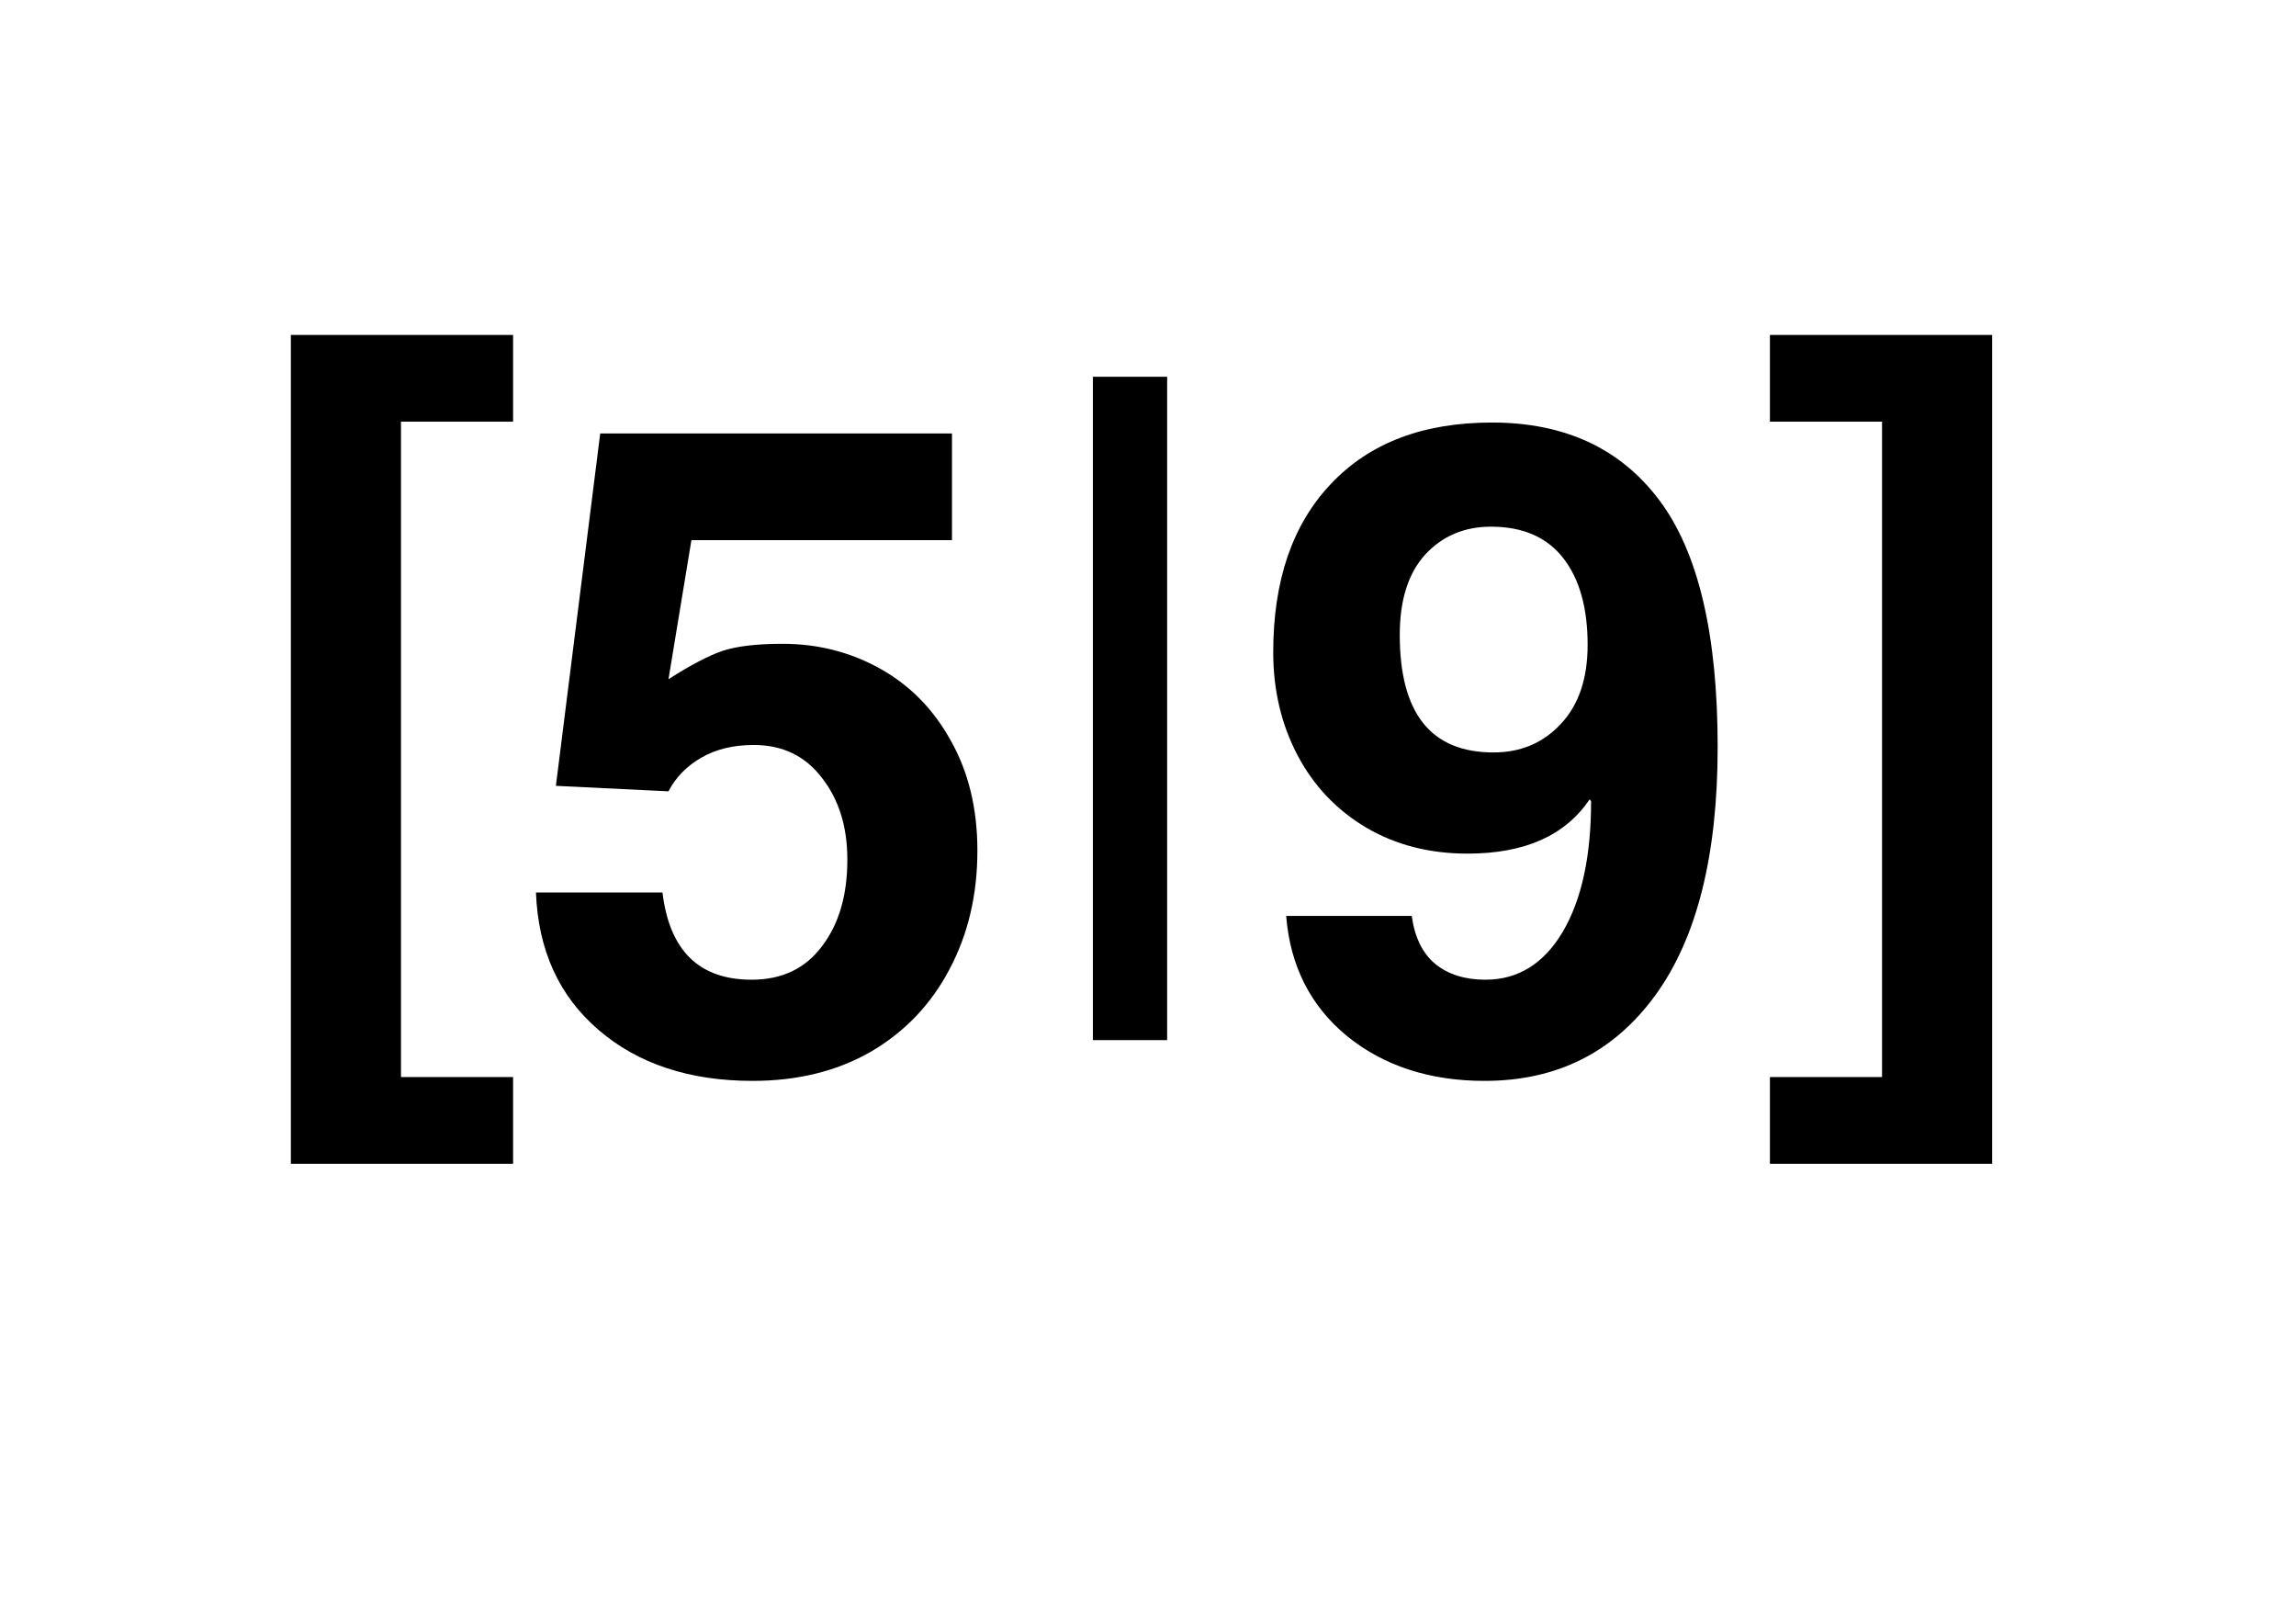
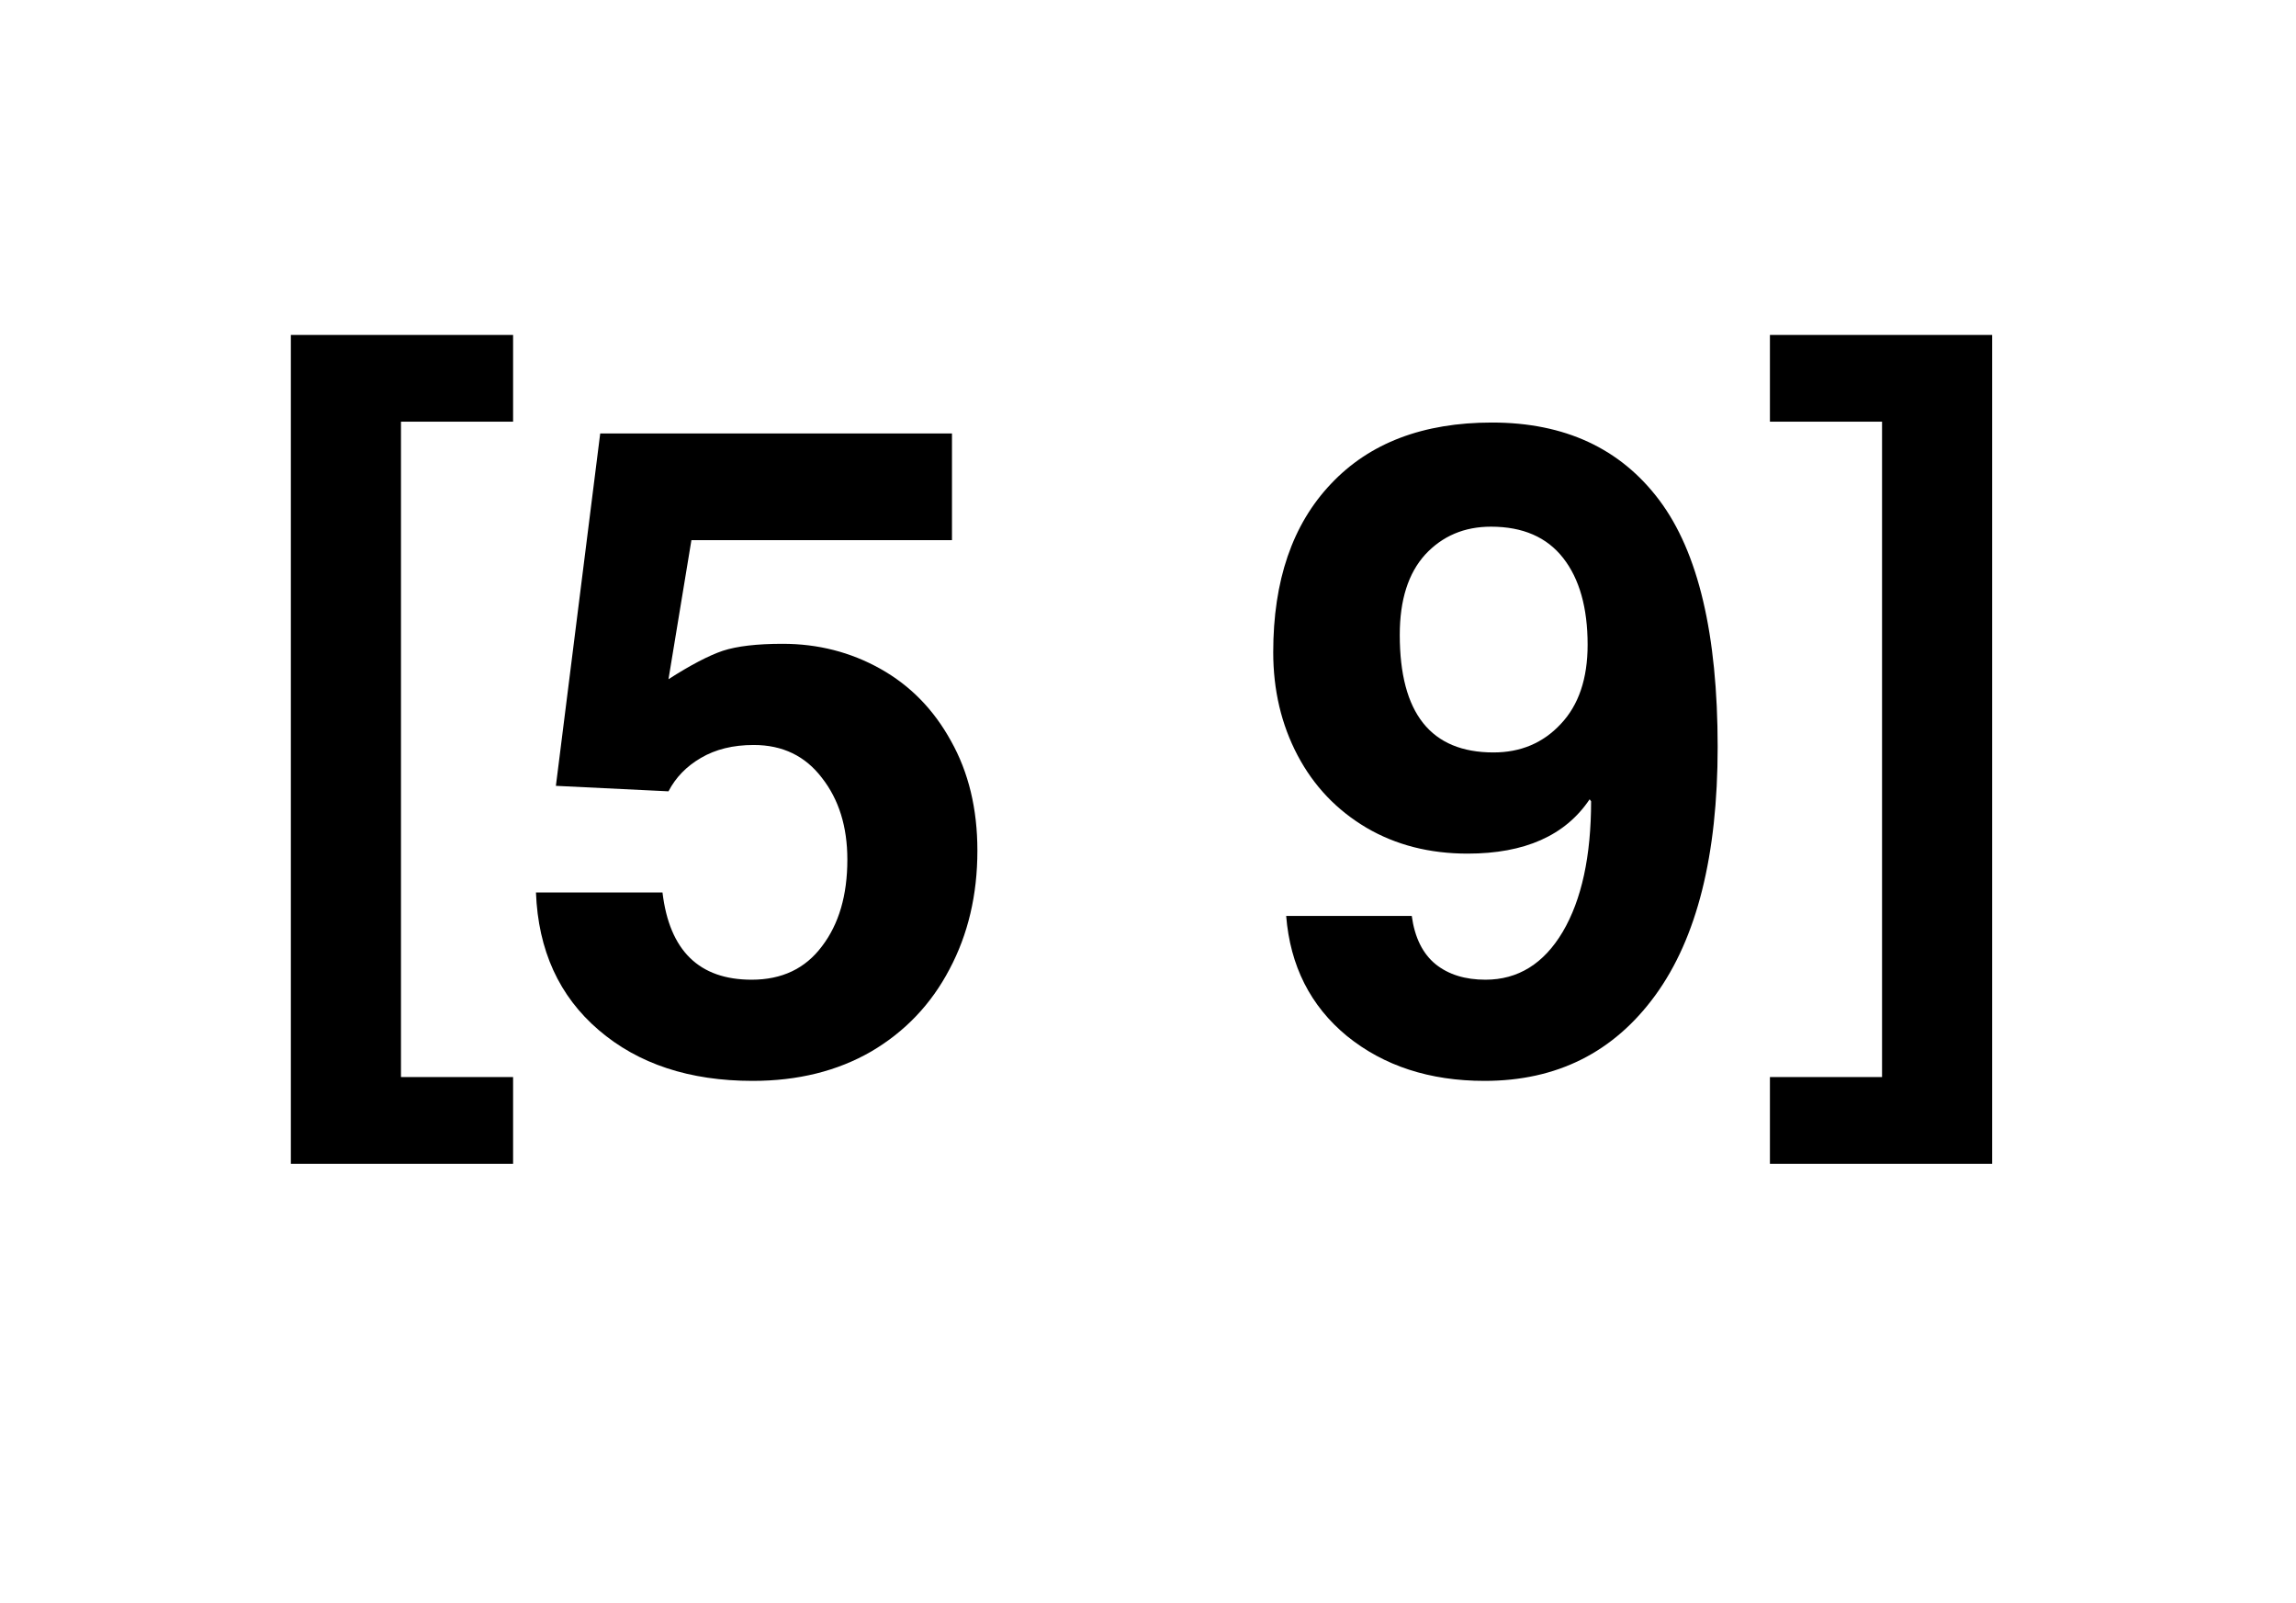
<svg xmlns="http://www.w3.org/2000/svg" version="1.0" preserveAspectRatio="xMidYMid meet" height="67" viewBox="0 0 72 50.25" zoomAndPan="magnify" width="96">
  <defs>
    <g />
  </defs>
  <g fill-opacity="1" fill="#000000">
    <g transform="translate(7.34, 30.939)">
      <g>
        <path d="M 5.234 -17.719 L 5.234 2.828 L 8.75 2.828 L 8.75 5.547 L 1.781 5.547 L 1.781 -20.438 L 8.75 -20.438 L 8.75 -17.719 Z M 5.234 -17.719" />
      </g>
    </g>
  </g>
  <g fill-opacity="1" fill="#000000">
    <g transform="translate(16.041, 33.356)">
      <g>
        <path d="M 5.641 -16.422 L 4.922 -12.062 C 5.617 -12.508 6.188 -12.805 6.625 -12.953 C 7.07 -13.098 7.695 -13.172 8.5 -13.172 C 9.613 -13.172 10.633 -12.91 11.562 -12.391 C 12.5 -11.867 13.238 -11.113 13.781 -10.125 C 14.332 -9.145 14.609 -8 14.609 -6.688 C 14.609 -5.301 14.316 -4.062 13.734 -2.969 C 13.16 -1.875 12.344 -1.016 11.281 -0.391 C 10.219 0.223 8.977 0.531 7.562 0.531 C 5.582 0.531 3.973 0 2.734 -1.062 C 1.492 -2.125 0.836 -3.562 0.766 -5.375 L 4.734 -5.375 C 4.953 -3.551 5.883 -2.641 7.531 -2.641 C 8.477 -2.641 9.211 -2.988 9.734 -3.688 C 10.266 -4.383 10.531 -5.289 10.531 -6.406 C 10.531 -7.438 10.266 -8.289 9.734 -8.969 C 9.211 -9.656 8.5 -10 7.594 -10 C 6.945 -10 6.395 -9.863 5.938 -9.594 C 5.488 -9.332 5.148 -8.984 4.922 -8.547 L 1.391 -8.719 L 2.781 -19.766 L 13.812 -19.766 L 13.812 -16.422 Z M 5.641 -16.422" />
      </g>
    </g>
  </g>
  <g fill-opacity="1" fill="#000000">
    <g transform="translate(54.831, 30.939)">
      <g>
        <path d="M 0.672 5.547 L 0.672 2.828 L 4.188 2.828 L 4.188 -17.719 L 0.672 -17.719 L 0.672 -20.438 L 7.641 -20.438 L 7.641 5.547 Z M 0.672 5.547" />
      </g>
    </g>
  </g>
  <g fill-opacity="1" fill="#000000">
    <g transform="translate(32.522, 27.937)">
      <g>
-         <path d="M 1.75 4.672 L 1.75 -16.125 L 4.078 -16.125 L 4.078 4.672 Z M 1.75 4.672" />
-       </g>
+         </g>
    </g>
  </g>
  <g fill-opacity="1" fill="#000000">
    <g transform="translate(39.083, 33.356)">
      <g>
        <path d="M 7.469 0.531 C 5.75 0.531 4.312 0.062 3.156 -0.875 C 2.008 -1.82 1.375 -3.078 1.25 -4.641 L 5.188 -4.641 C 5.281 -3.961 5.531 -3.457 5.938 -3.125 C 6.344 -2.801 6.863 -2.641 7.5 -2.641 C 8.52 -2.641 9.328 -3.141 9.922 -4.141 C 10.516 -5.148 10.812 -6.516 10.812 -8.234 L 10.766 -8.297 C 10.004 -7.16 8.727 -6.594 6.938 -6.594 C 5.75 -6.594 4.691 -6.863 3.766 -7.406 C 2.836 -7.957 2.117 -8.711 1.609 -9.672 C 1.098 -10.641 0.844 -11.719 0.844 -12.906 C 0.844 -15.156 1.445 -16.914 2.656 -18.188 C 3.863 -19.469 5.547 -20.109 7.703 -20.109 C 9.984 -20.109 11.734 -19.297 12.953 -17.672 C 14.172 -16.047 14.781 -13.469 14.781 -9.938 C 14.781 -6.539 14.129 -3.945 12.828 -2.156 C 11.523 -0.363 9.738 0.531 7.469 0.531 Z M 10.703 -13.141 C 10.703 -14.305 10.445 -15.211 9.938 -15.859 C 9.426 -16.516 8.672 -16.844 7.672 -16.844 C 6.836 -16.844 6.148 -16.551 5.609 -15.969 C 5.078 -15.383 4.812 -14.547 4.812 -13.453 C 4.812 -10.992 5.789 -9.766 7.75 -9.766 C 8.602 -9.766 9.305 -10.062 9.859 -10.656 C 10.422 -11.25 10.703 -12.078 10.703 -13.141 Z M 10.703 -13.141" />
      </g>
    </g>
  </g>
</svg>